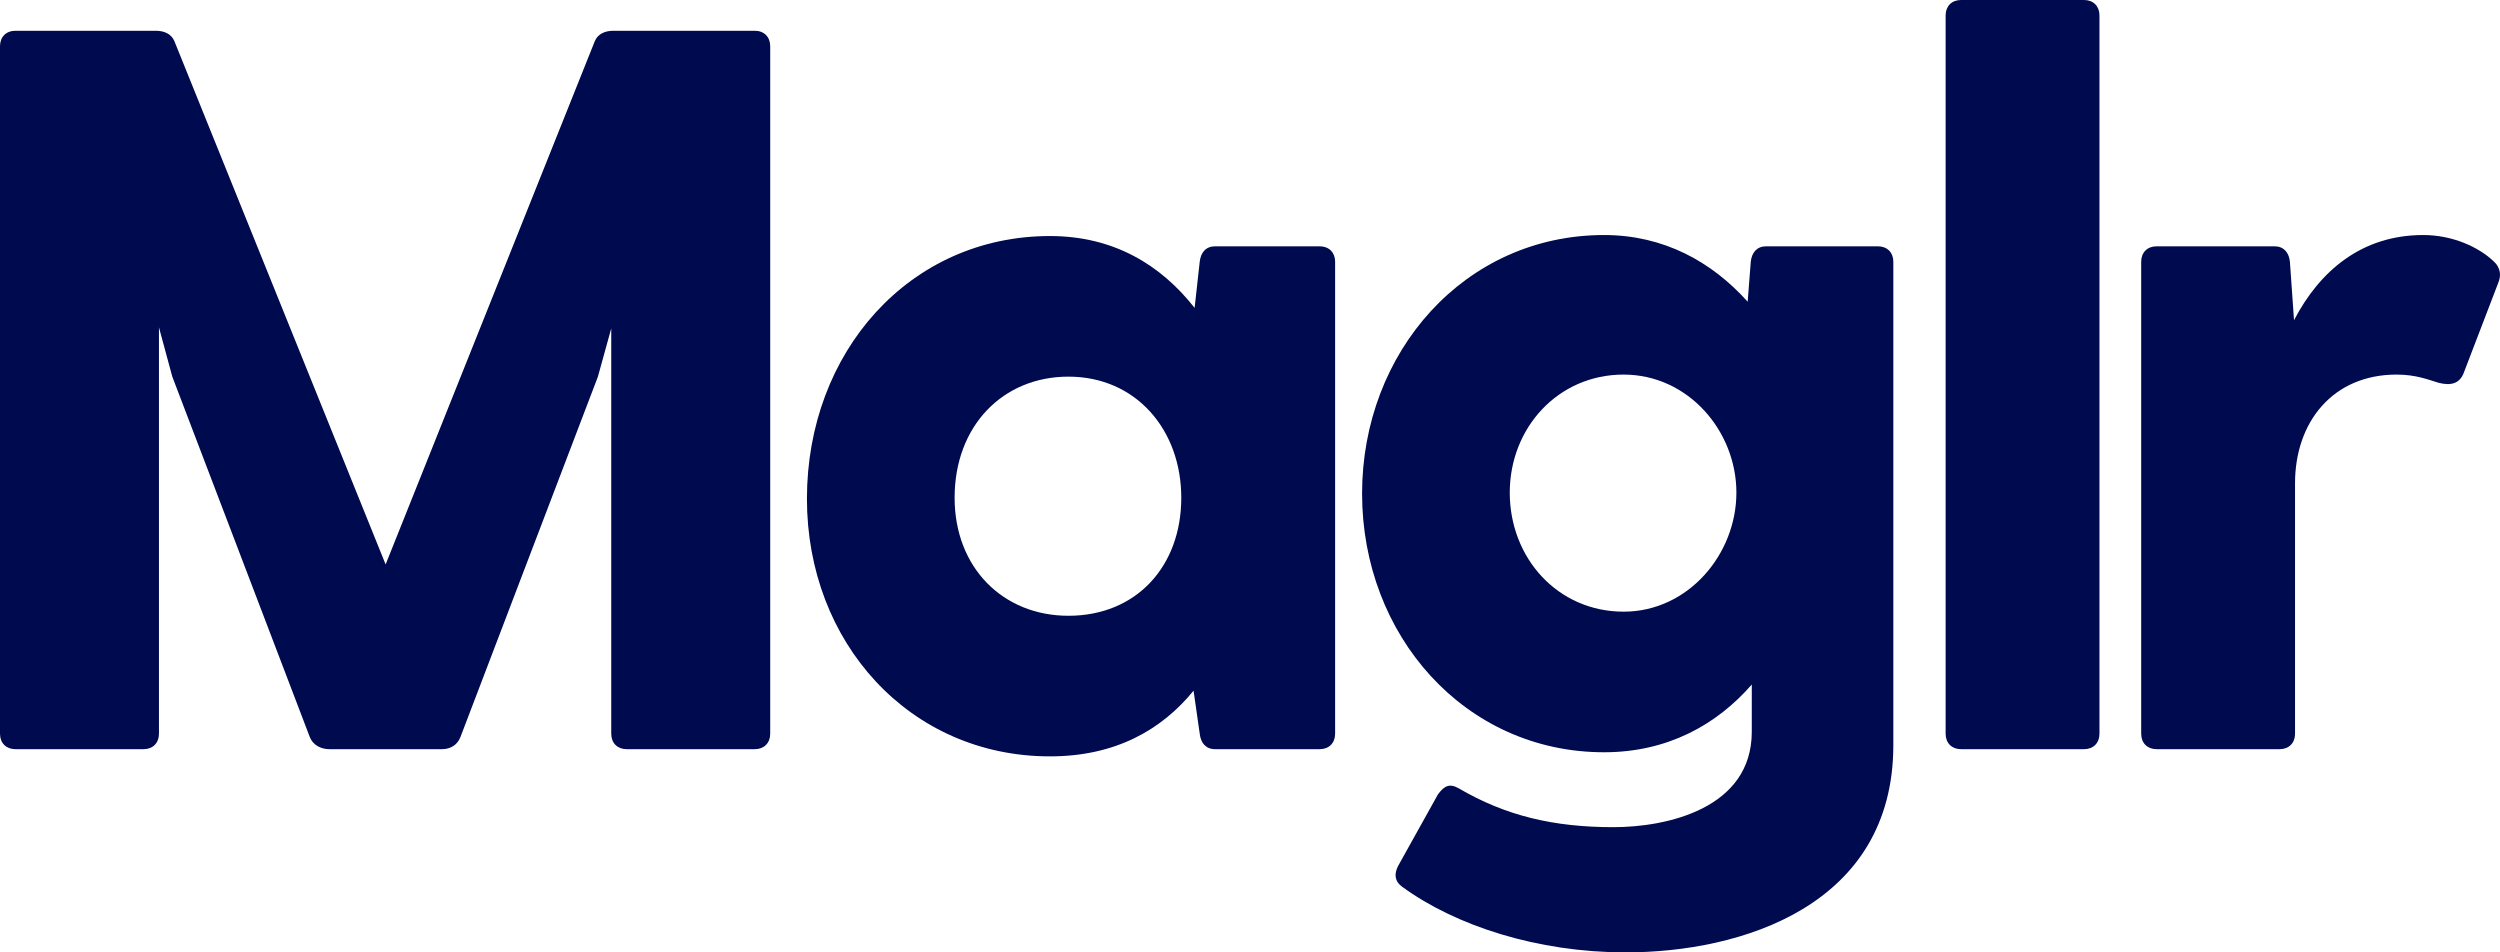
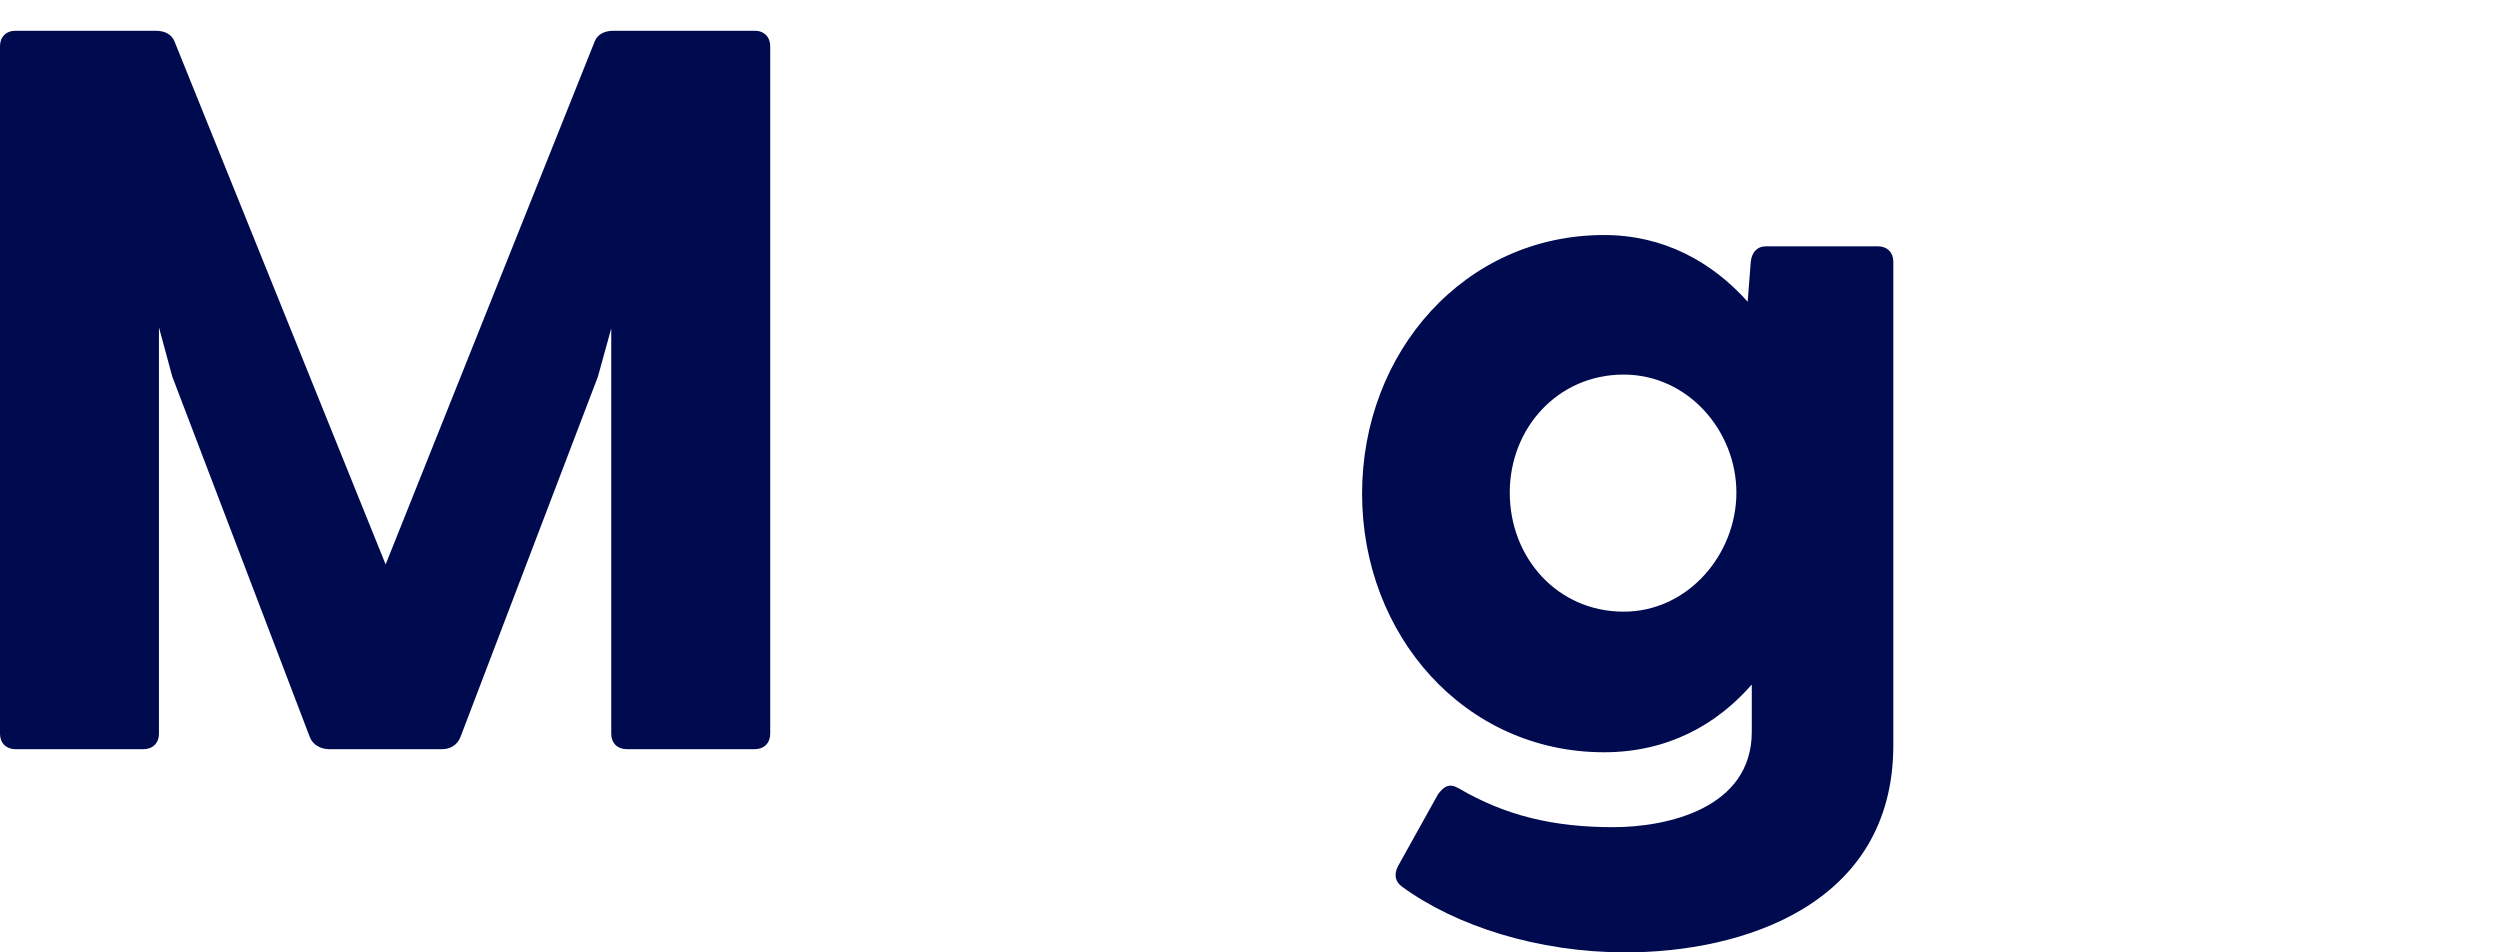
<svg xmlns="http://www.w3.org/2000/svg" width="84" height="32" viewBox="0 0 84 32" fill="none">
  <path d="M25.363 1.034H20.607C20.331 1.034 20.09 1.138 19.987 1.379L12.957 18.965L5.858 1.379C5.755 1.138 5.514 1.034 5.238 1.034H0.517C0.207 1.034 0 1.241 0 1.552V24.655C0 24.965 0.207 25.172 0.517 25.172H4.824C5.135 25.172 5.341 24.965 5.341 24.655V11L5.789 12.655L10.407 24.759C10.51 25.035 10.786 25.172 11.062 25.172H14.852C15.128 25.172 15.369 25.035 15.473 24.759L20.09 12.655L20.538 11.034V24.655C20.538 24.965 20.745 25.172 21.055 25.172H25.363C25.673 25.172 25.879 24.965 25.879 24.655V1.552C25.879 1.241 25.673 1.034 25.363 1.034Z" fill="#000A4F" />
-   <path d="M44.343 8.276H40.828C40.518 8.276 40.346 8.483 40.311 8.793L40.139 10.345C39.002 8.897 37.416 7.931 35.28 7.931C30.559 7.931 27.113 11.828 27.113 16.759C27.113 21.586 30.559 25.414 35.28 25.414C37.485 25.414 39.036 24.517 40.104 23.207L40.311 24.655C40.346 24.965 40.518 25.172 40.828 25.172H44.343C44.653 25.172 44.86 24.965 44.86 24.655V8.793C44.86 8.483 44.653 8.276 44.343 8.276ZM35.9 20.69C33.695 20.69 32.075 19.069 32.075 16.724C32.075 14.31 33.695 12.655 35.9 12.655C38.175 12.655 39.691 14.448 39.691 16.724C39.691 19.035 38.175 20.69 35.9 20.69Z" fill="#000A4F" />
  <path d="M63.099 8.276H59.343C59.033 8.276 58.86 8.483 58.826 8.793L58.722 10.138C57.517 8.793 55.897 7.897 53.898 7.897C49.212 7.897 45.766 11.828 45.766 16.586C45.766 21.345 49.212 25.276 53.898 25.276C56.035 25.276 57.689 24.345 58.86 23V24.586C58.86 27.172 56 27.793 54.208 27.793C52.21 27.793 50.59 27.414 49.005 26.483C48.695 26.31 48.522 26.414 48.316 26.69L46.972 29.104C46.834 29.379 46.868 29.621 47.11 29.793C48.901 31.104 51.658 32 54.622 32C58.481 32 63.616 30.448 63.616 25.035V8.793C63.616 8.483 63.409 8.276 63.099 8.276ZM54.553 20.552C52.347 20.552 50.728 18.759 50.728 16.552C50.728 14.379 52.347 12.586 54.553 12.586C56.724 12.586 58.343 14.483 58.343 16.552C58.343 18.621 56.724 20.552 54.553 20.552Z" fill="#000A4F" />
-   <path d="M65.373 0.517V24.655C65.373 24.965 65.579 25.172 65.89 25.172H70.025C70.335 25.172 70.542 24.965 70.542 24.655V0.517C70.542 0.207 70.335 0 70.025 0H65.89C65.579 0 65.373 0.207 65.373 0.517Z" fill="#000A4F" />
-   <path d="M83.764 8.759C83.282 8.31 82.42 7.897 81.421 7.897C79.353 7.897 77.94 9.103 77.079 10.759L76.941 8.793C76.907 8.483 76.734 8.276 76.424 8.276H72.461C72.151 8.276 71.944 8.483 71.944 8.793V24.655C71.944 24.965 72.151 25.172 72.461 25.172H76.596C76.907 25.172 77.113 24.965 77.113 24.655V16.241C77.113 14.172 78.388 12.586 80.525 12.586C81.18 12.586 81.593 12.759 81.938 12.862C82.351 12.966 82.661 12.897 82.799 12.483L83.936 9.517C84.04 9.276 84.04 9 83.764 8.759Z" fill="#000A4F" />
</svg>